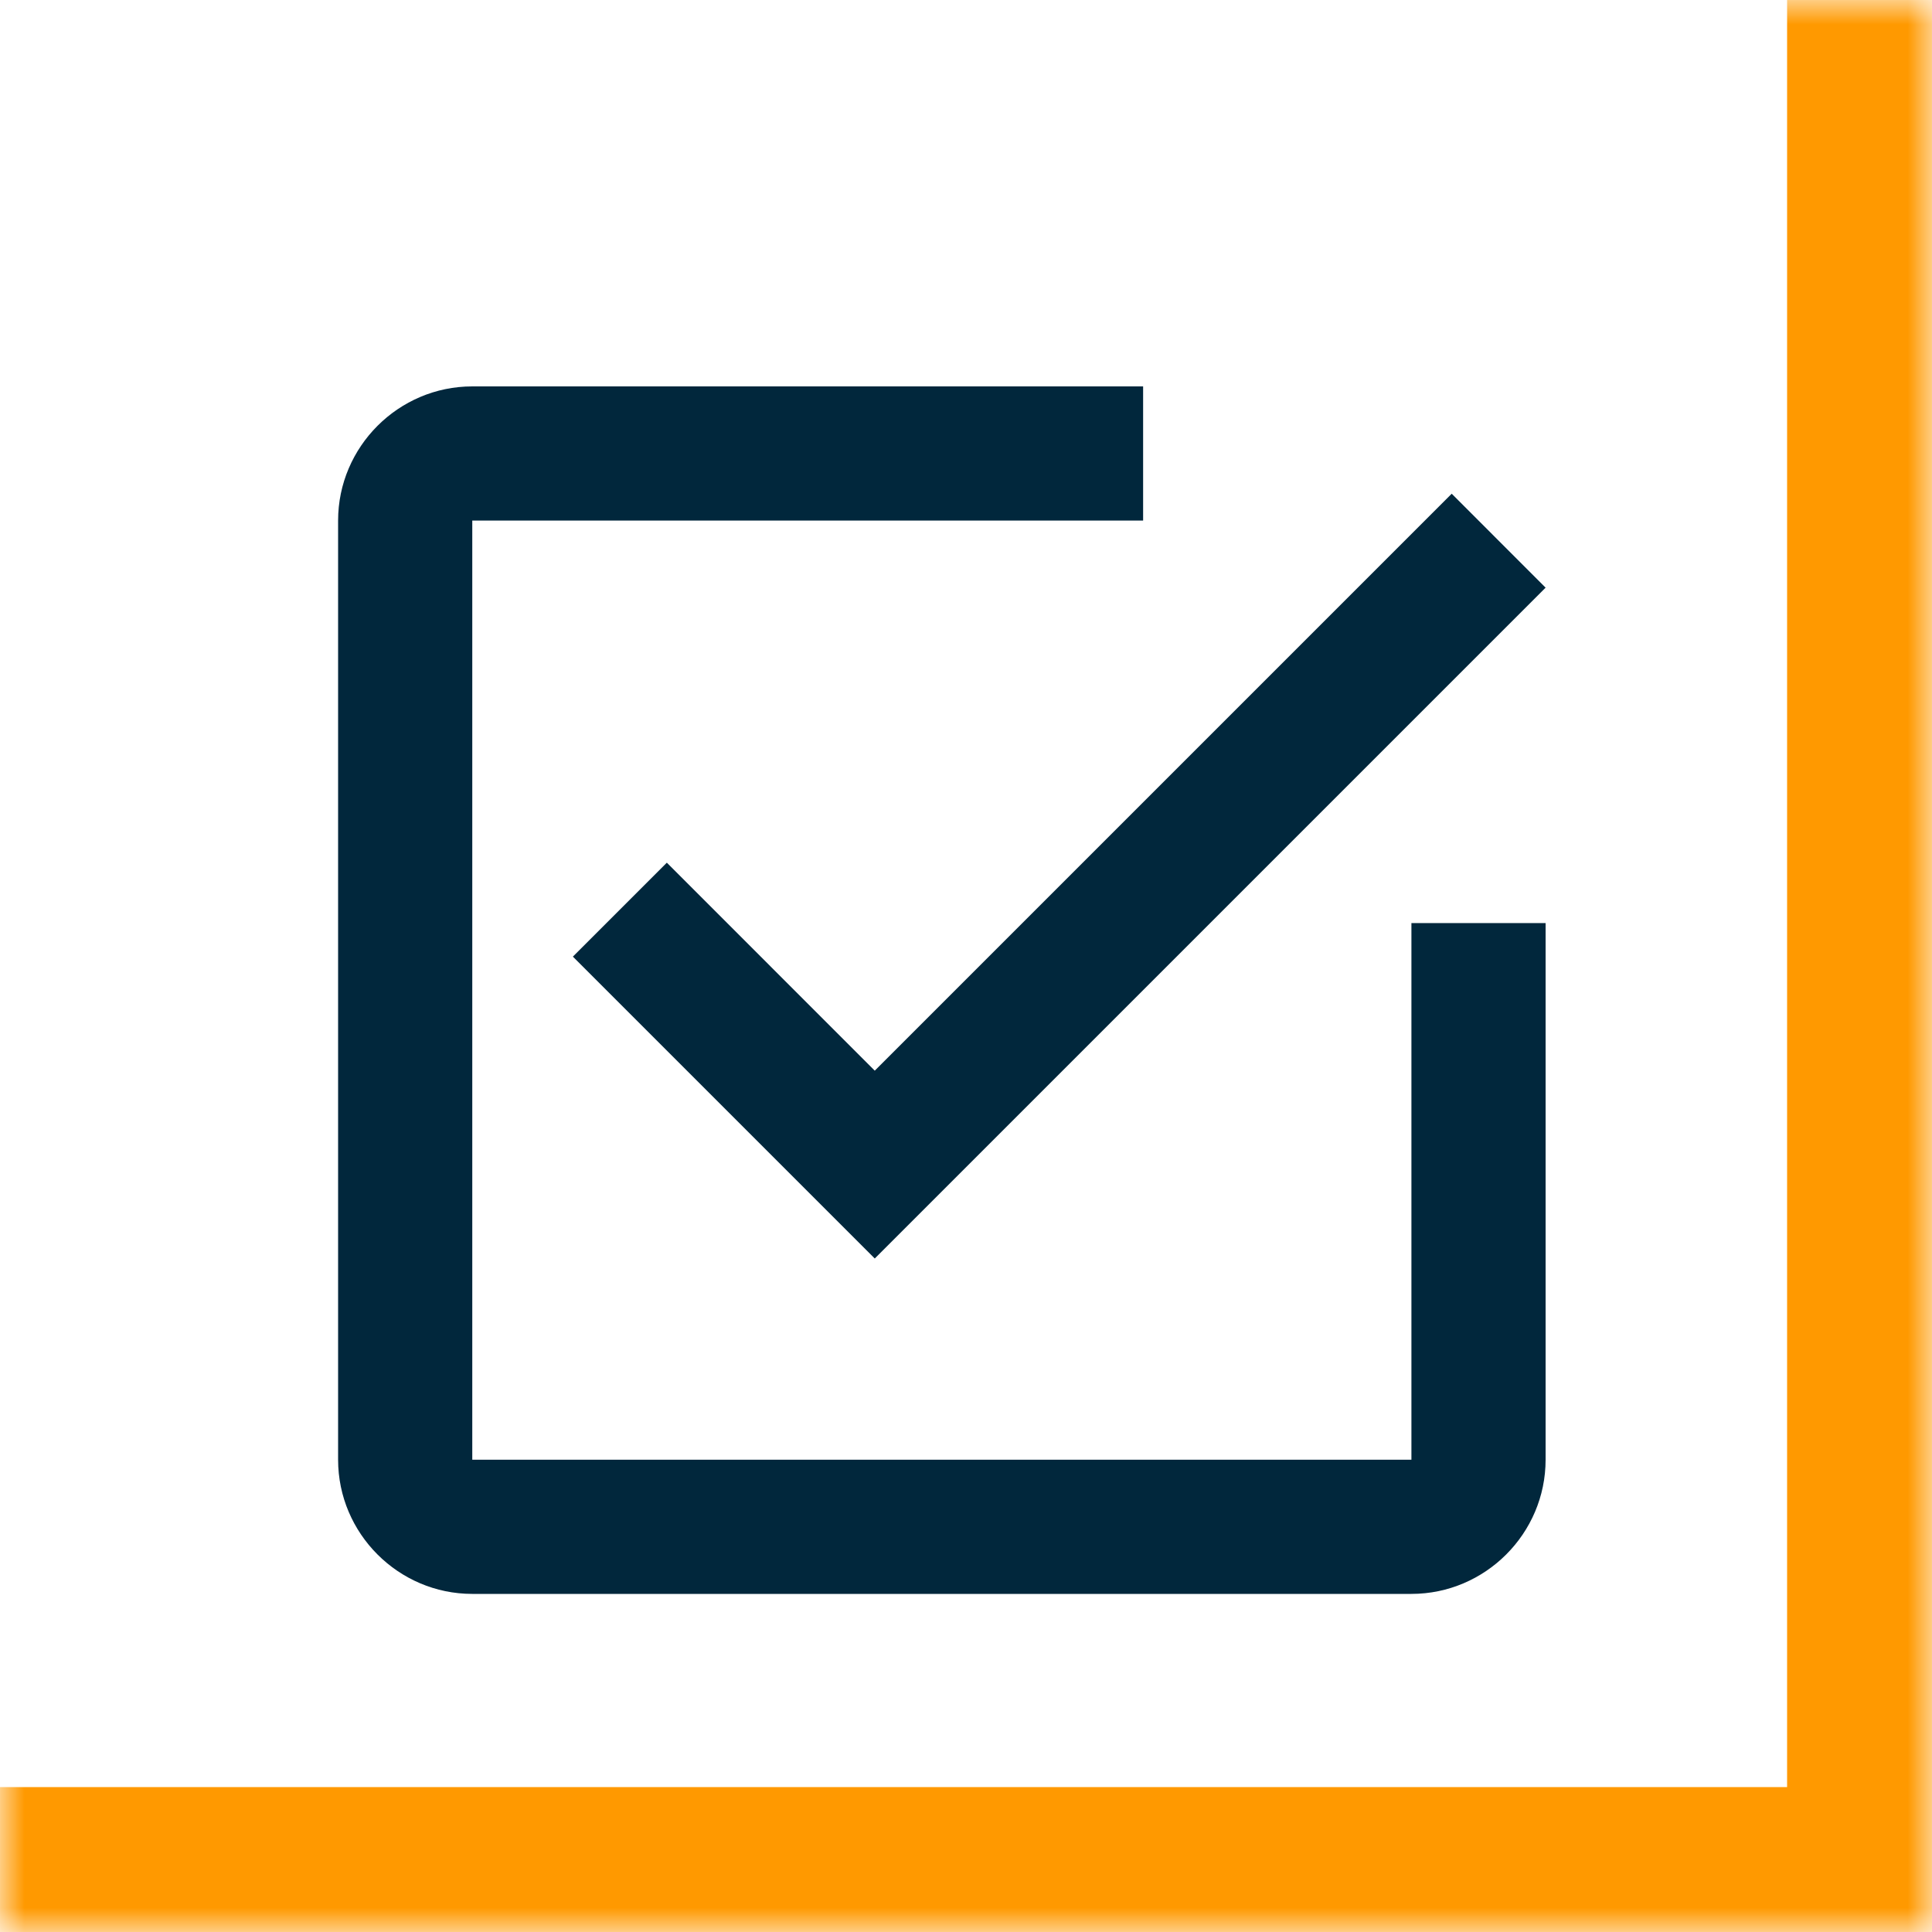
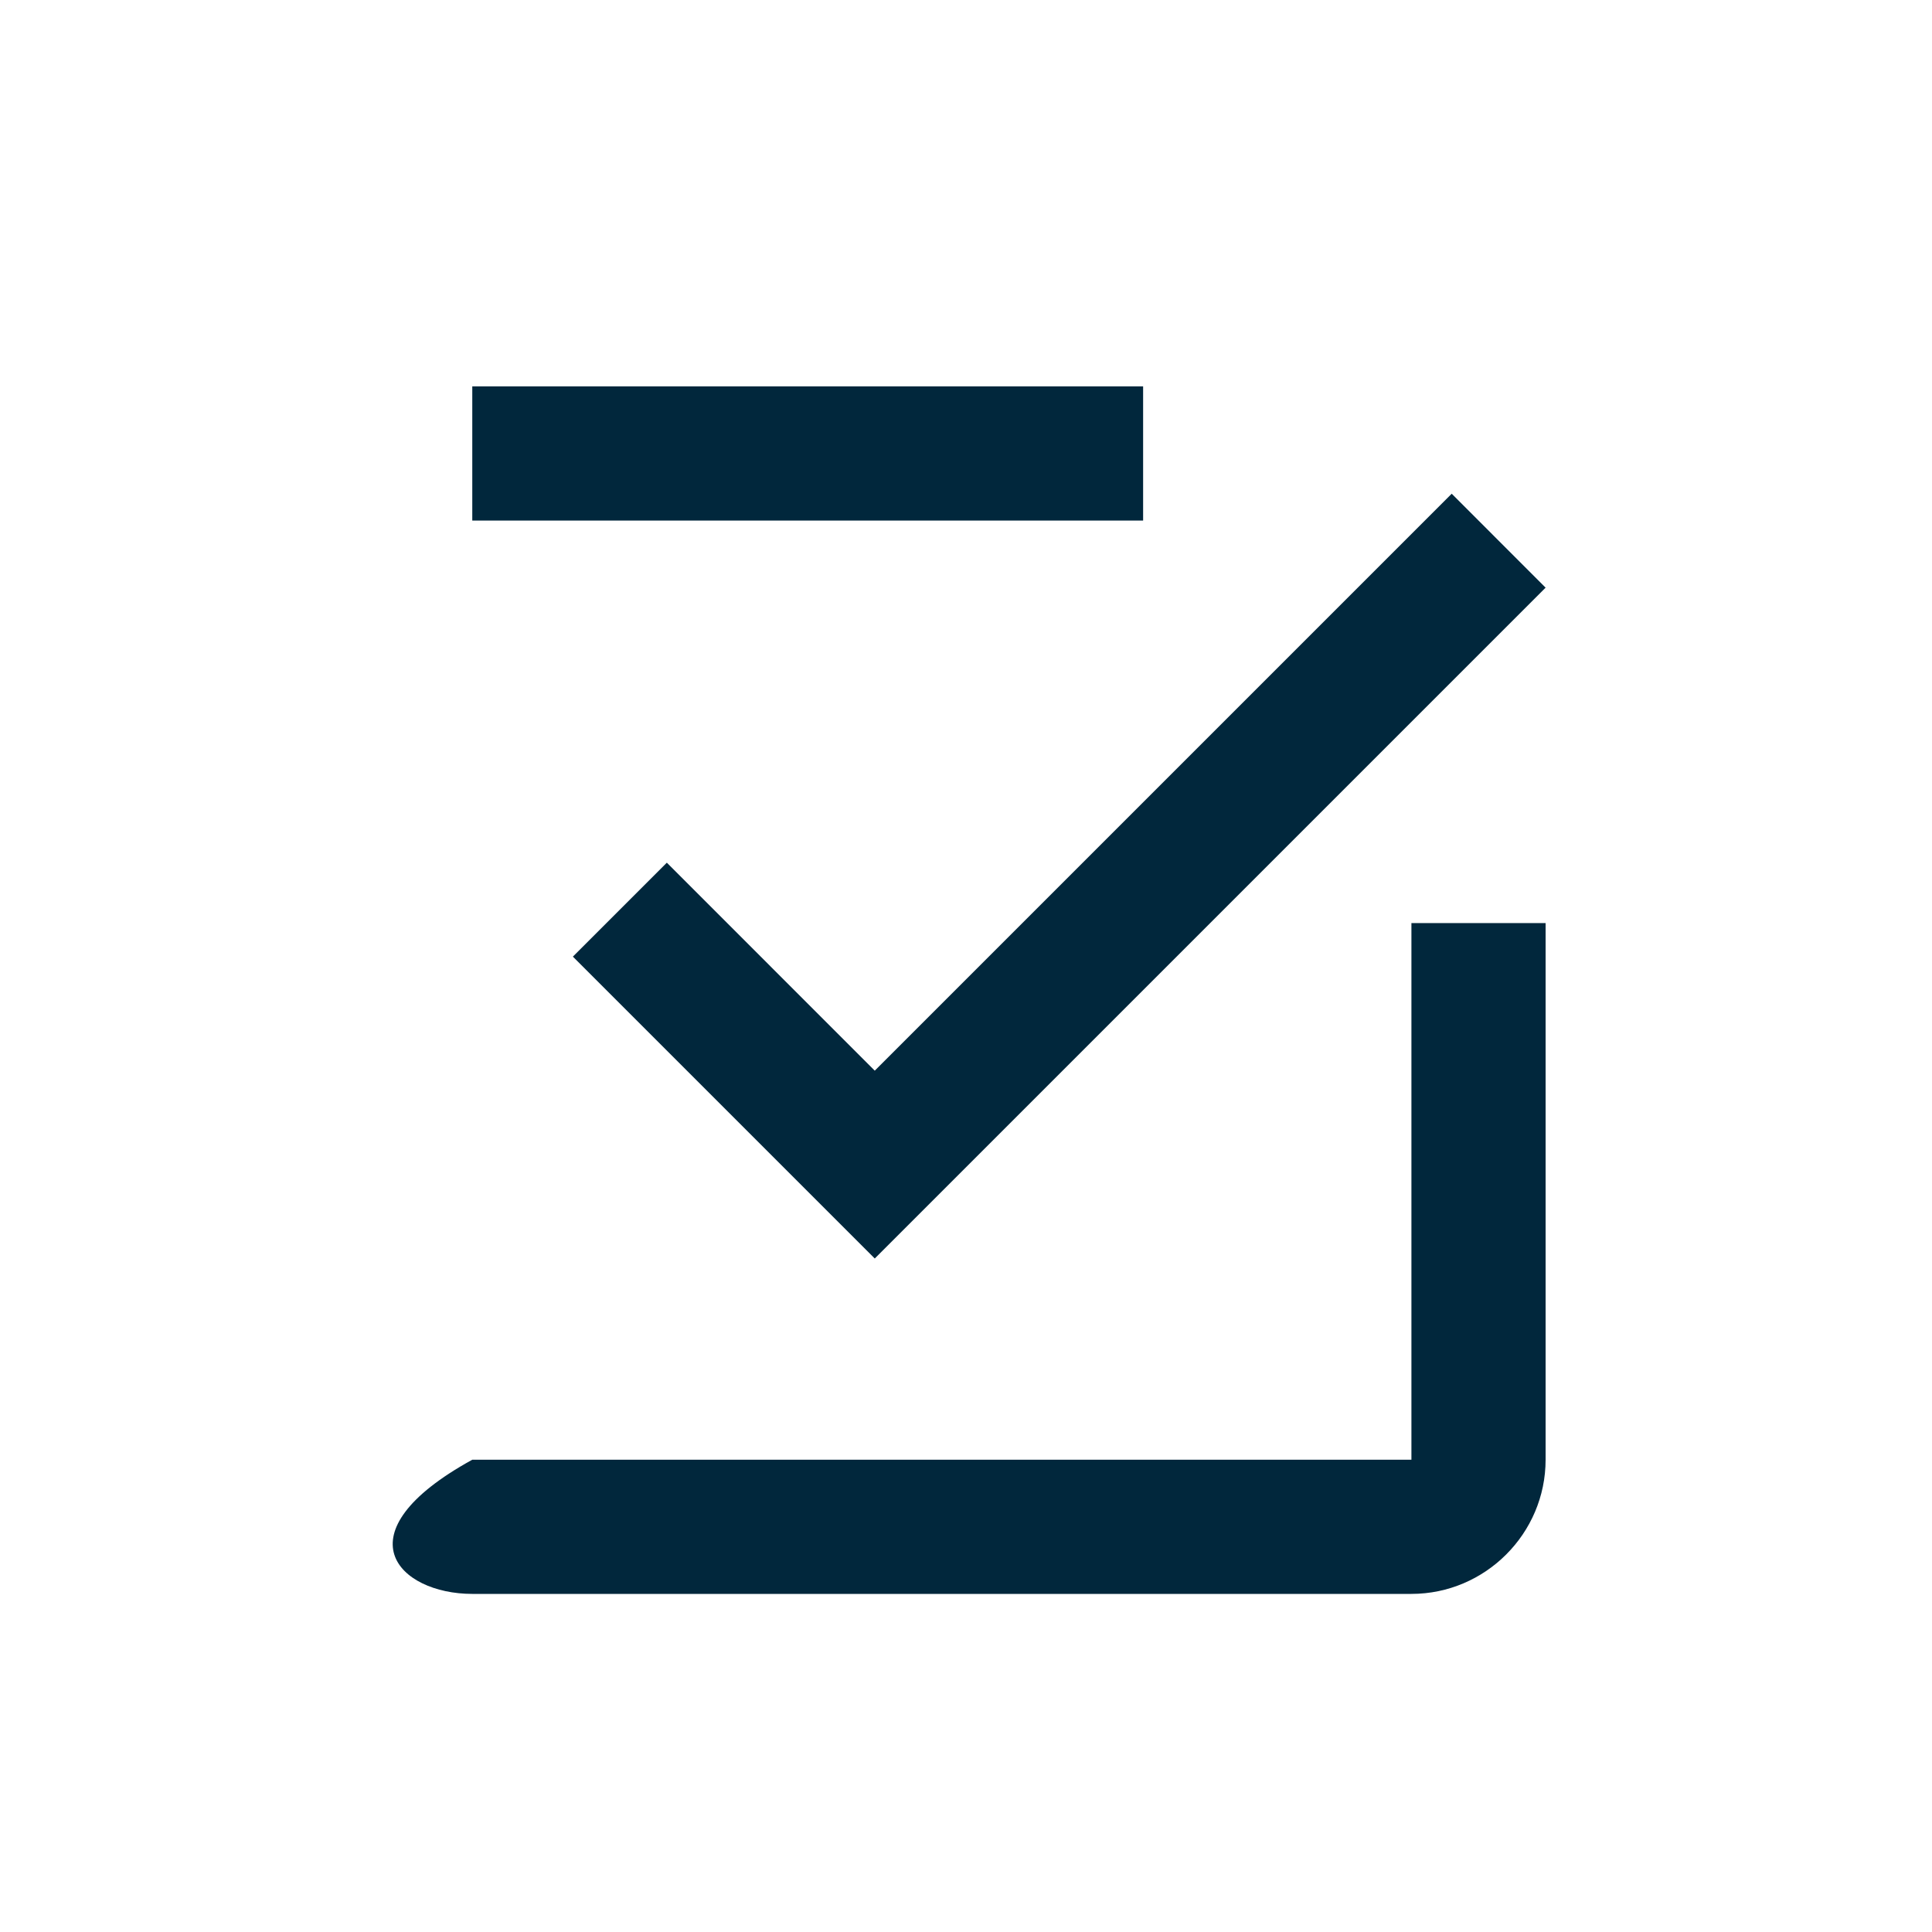
<svg xmlns="http://www.w3.org/2000/svg" width="40" height="40" viewBox="0 0 40 40" fill="none">
  <mask id="path-1-inside-1_590_225" fill="white">
-     <path d="M0 0H40V40H0V0Z" />
-   </mask>
+     </mask>
  <path d="M40 40V43H43V40H40ZM37 0V40H43V0H37ZM40 37H0V43H40V37Z" fill="#FF9900" mask="url(#path-1-inside-1_590_225)" />
-   <path fill-rule="evenodd" clip-rule="evenodd" d="M13.806 17.861L11.861 19.806L18.111 26.056L32 12.167L30.056 10.222L18.111 22.167L13.806 17.861ZM29.222 30.222H9.778V10.778H23.667V8H9.778C8.25 8 7 9.25 7 10.778V30.222C7 31.75 8.25 33 9.778 33H29.222C30.75 33 32 31.75 32 30.222V19.111H29.222V30.222Z" fill="#01273C" />
+   <path fill-rule="evenodd" clip-rule="evenodd" d="M13.806 17.861L11.861 19.806L18.111 26.056L32 12.167L30.056 10.222L18.111 22.167L13.806 17.861ZM29.222 30.222H9.778V10.778H23.667V8H9.778V30.222C7 31.75 8.25 33 9.778 33H29.222C30.75 33 32 31.75 32 30.222V19.111H29.222V30.222Z" fill="#01273C" />
</svg>